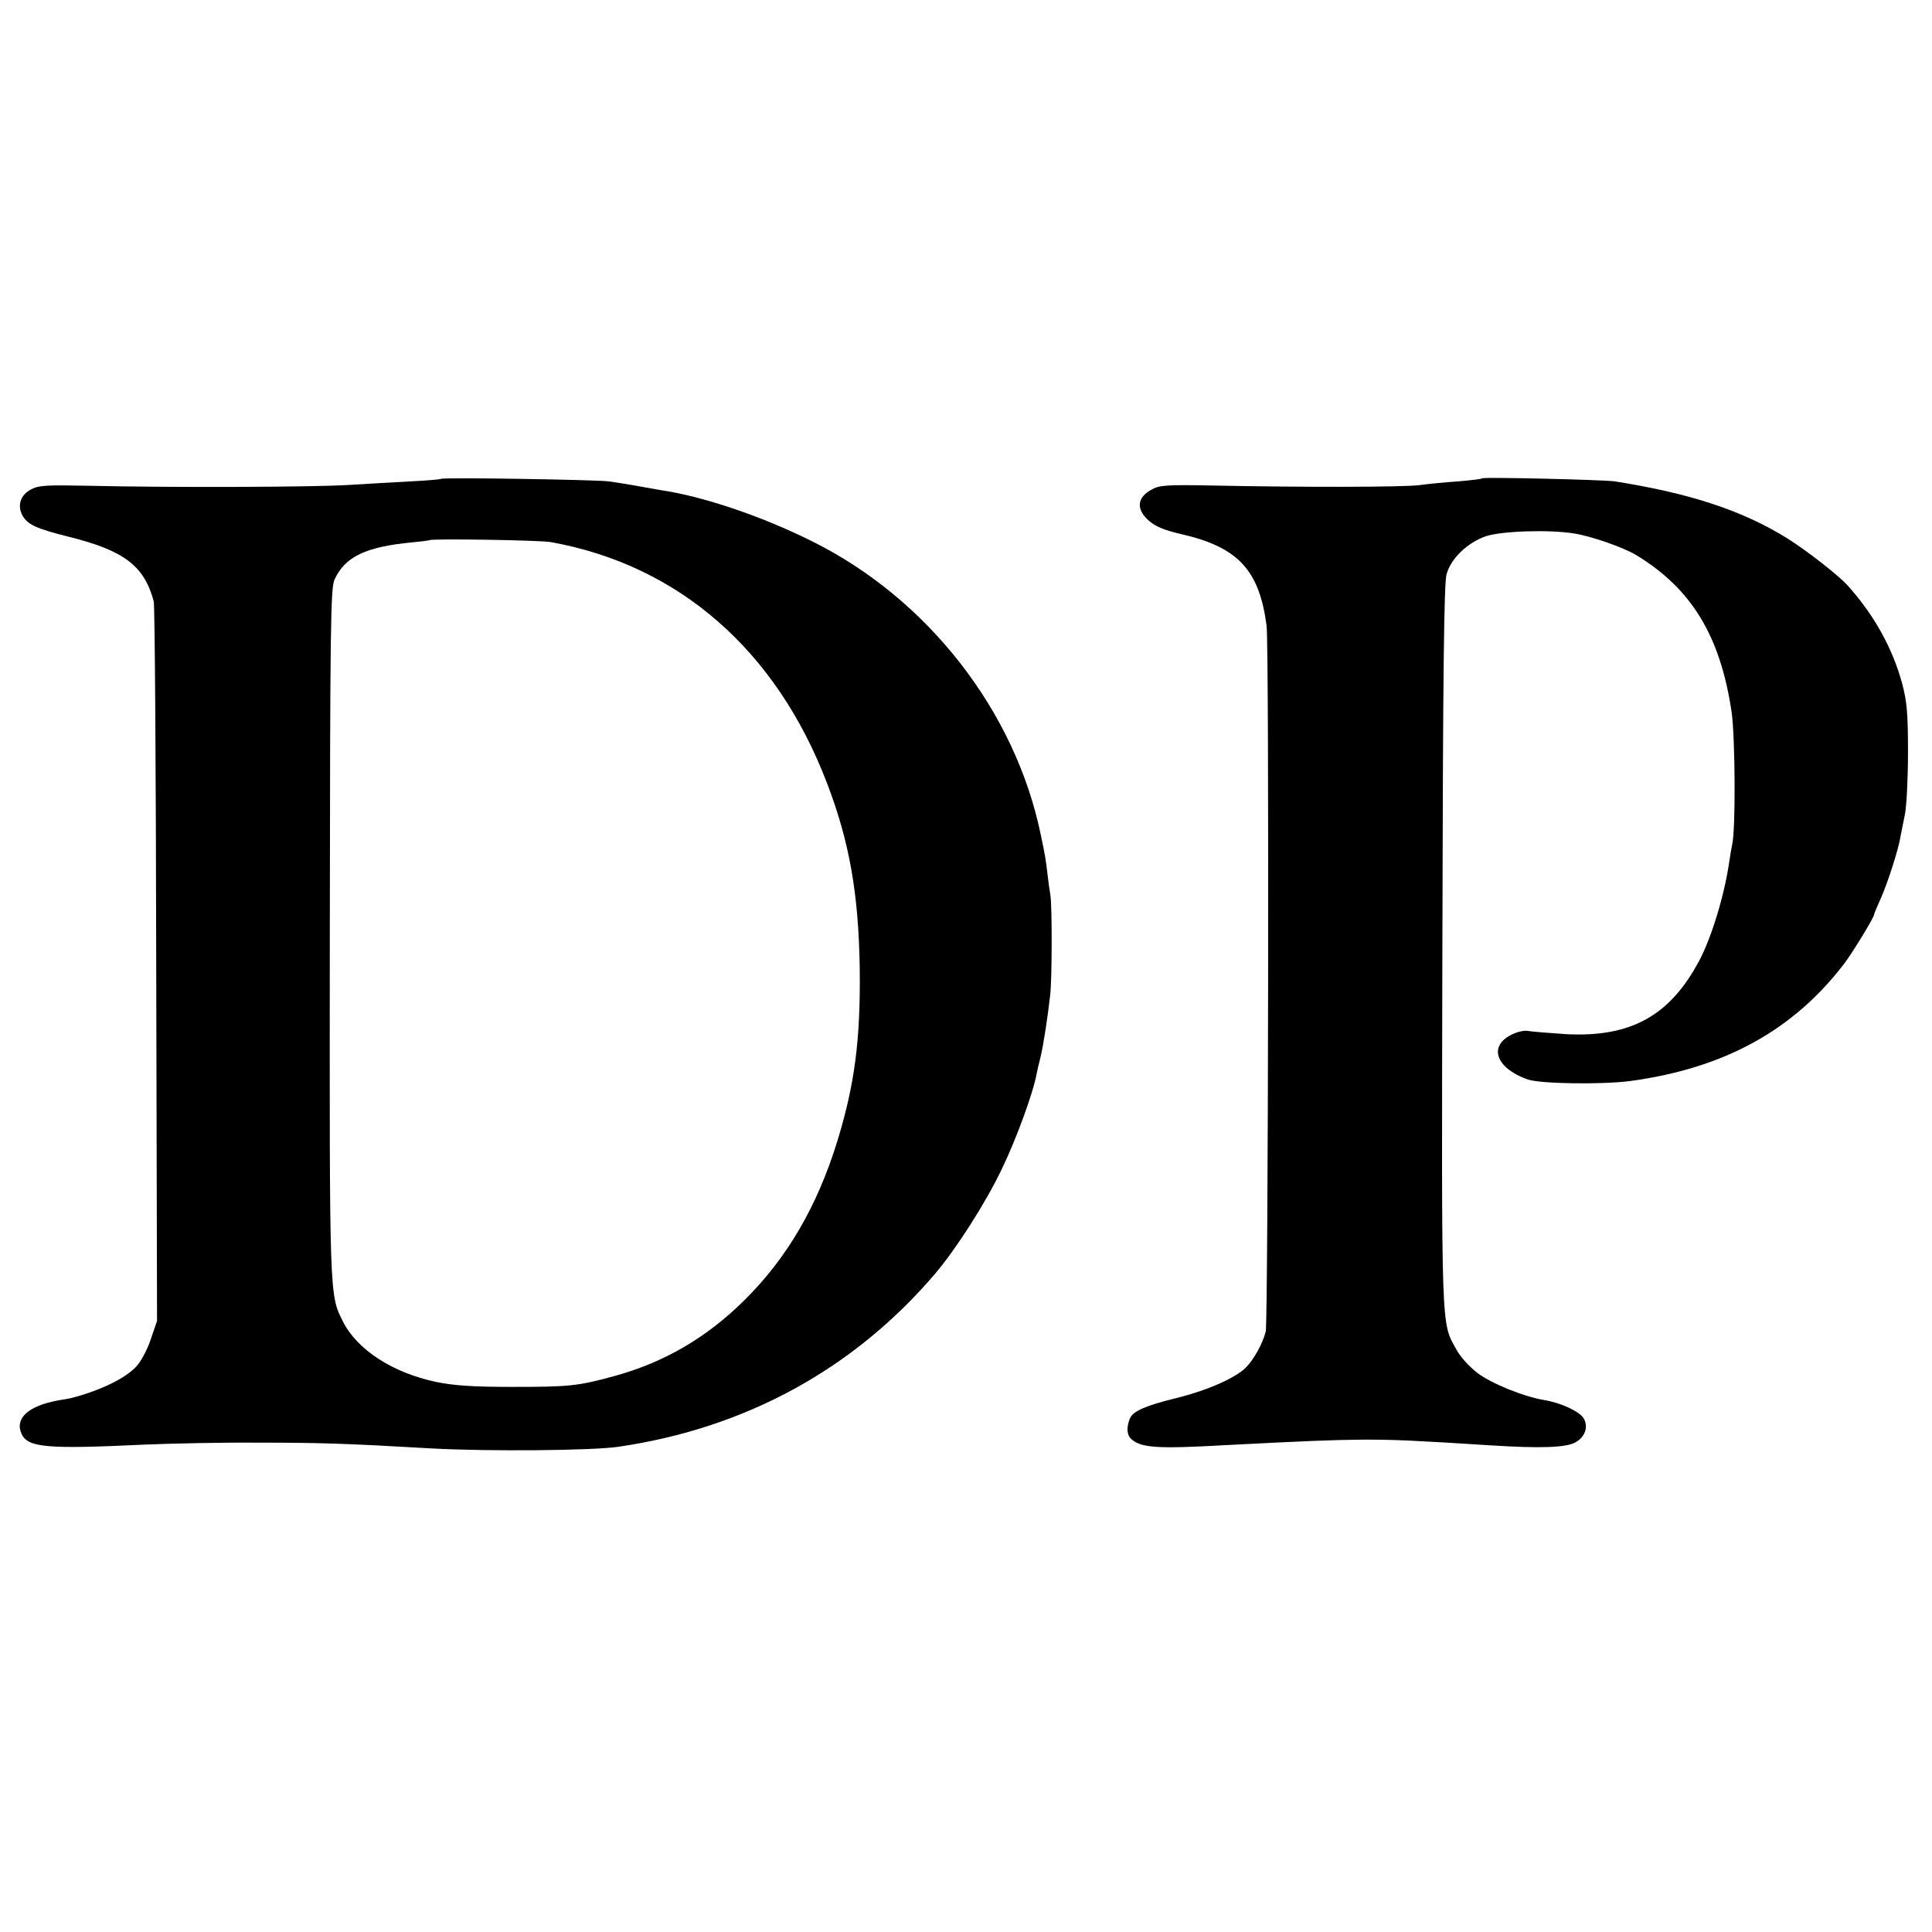
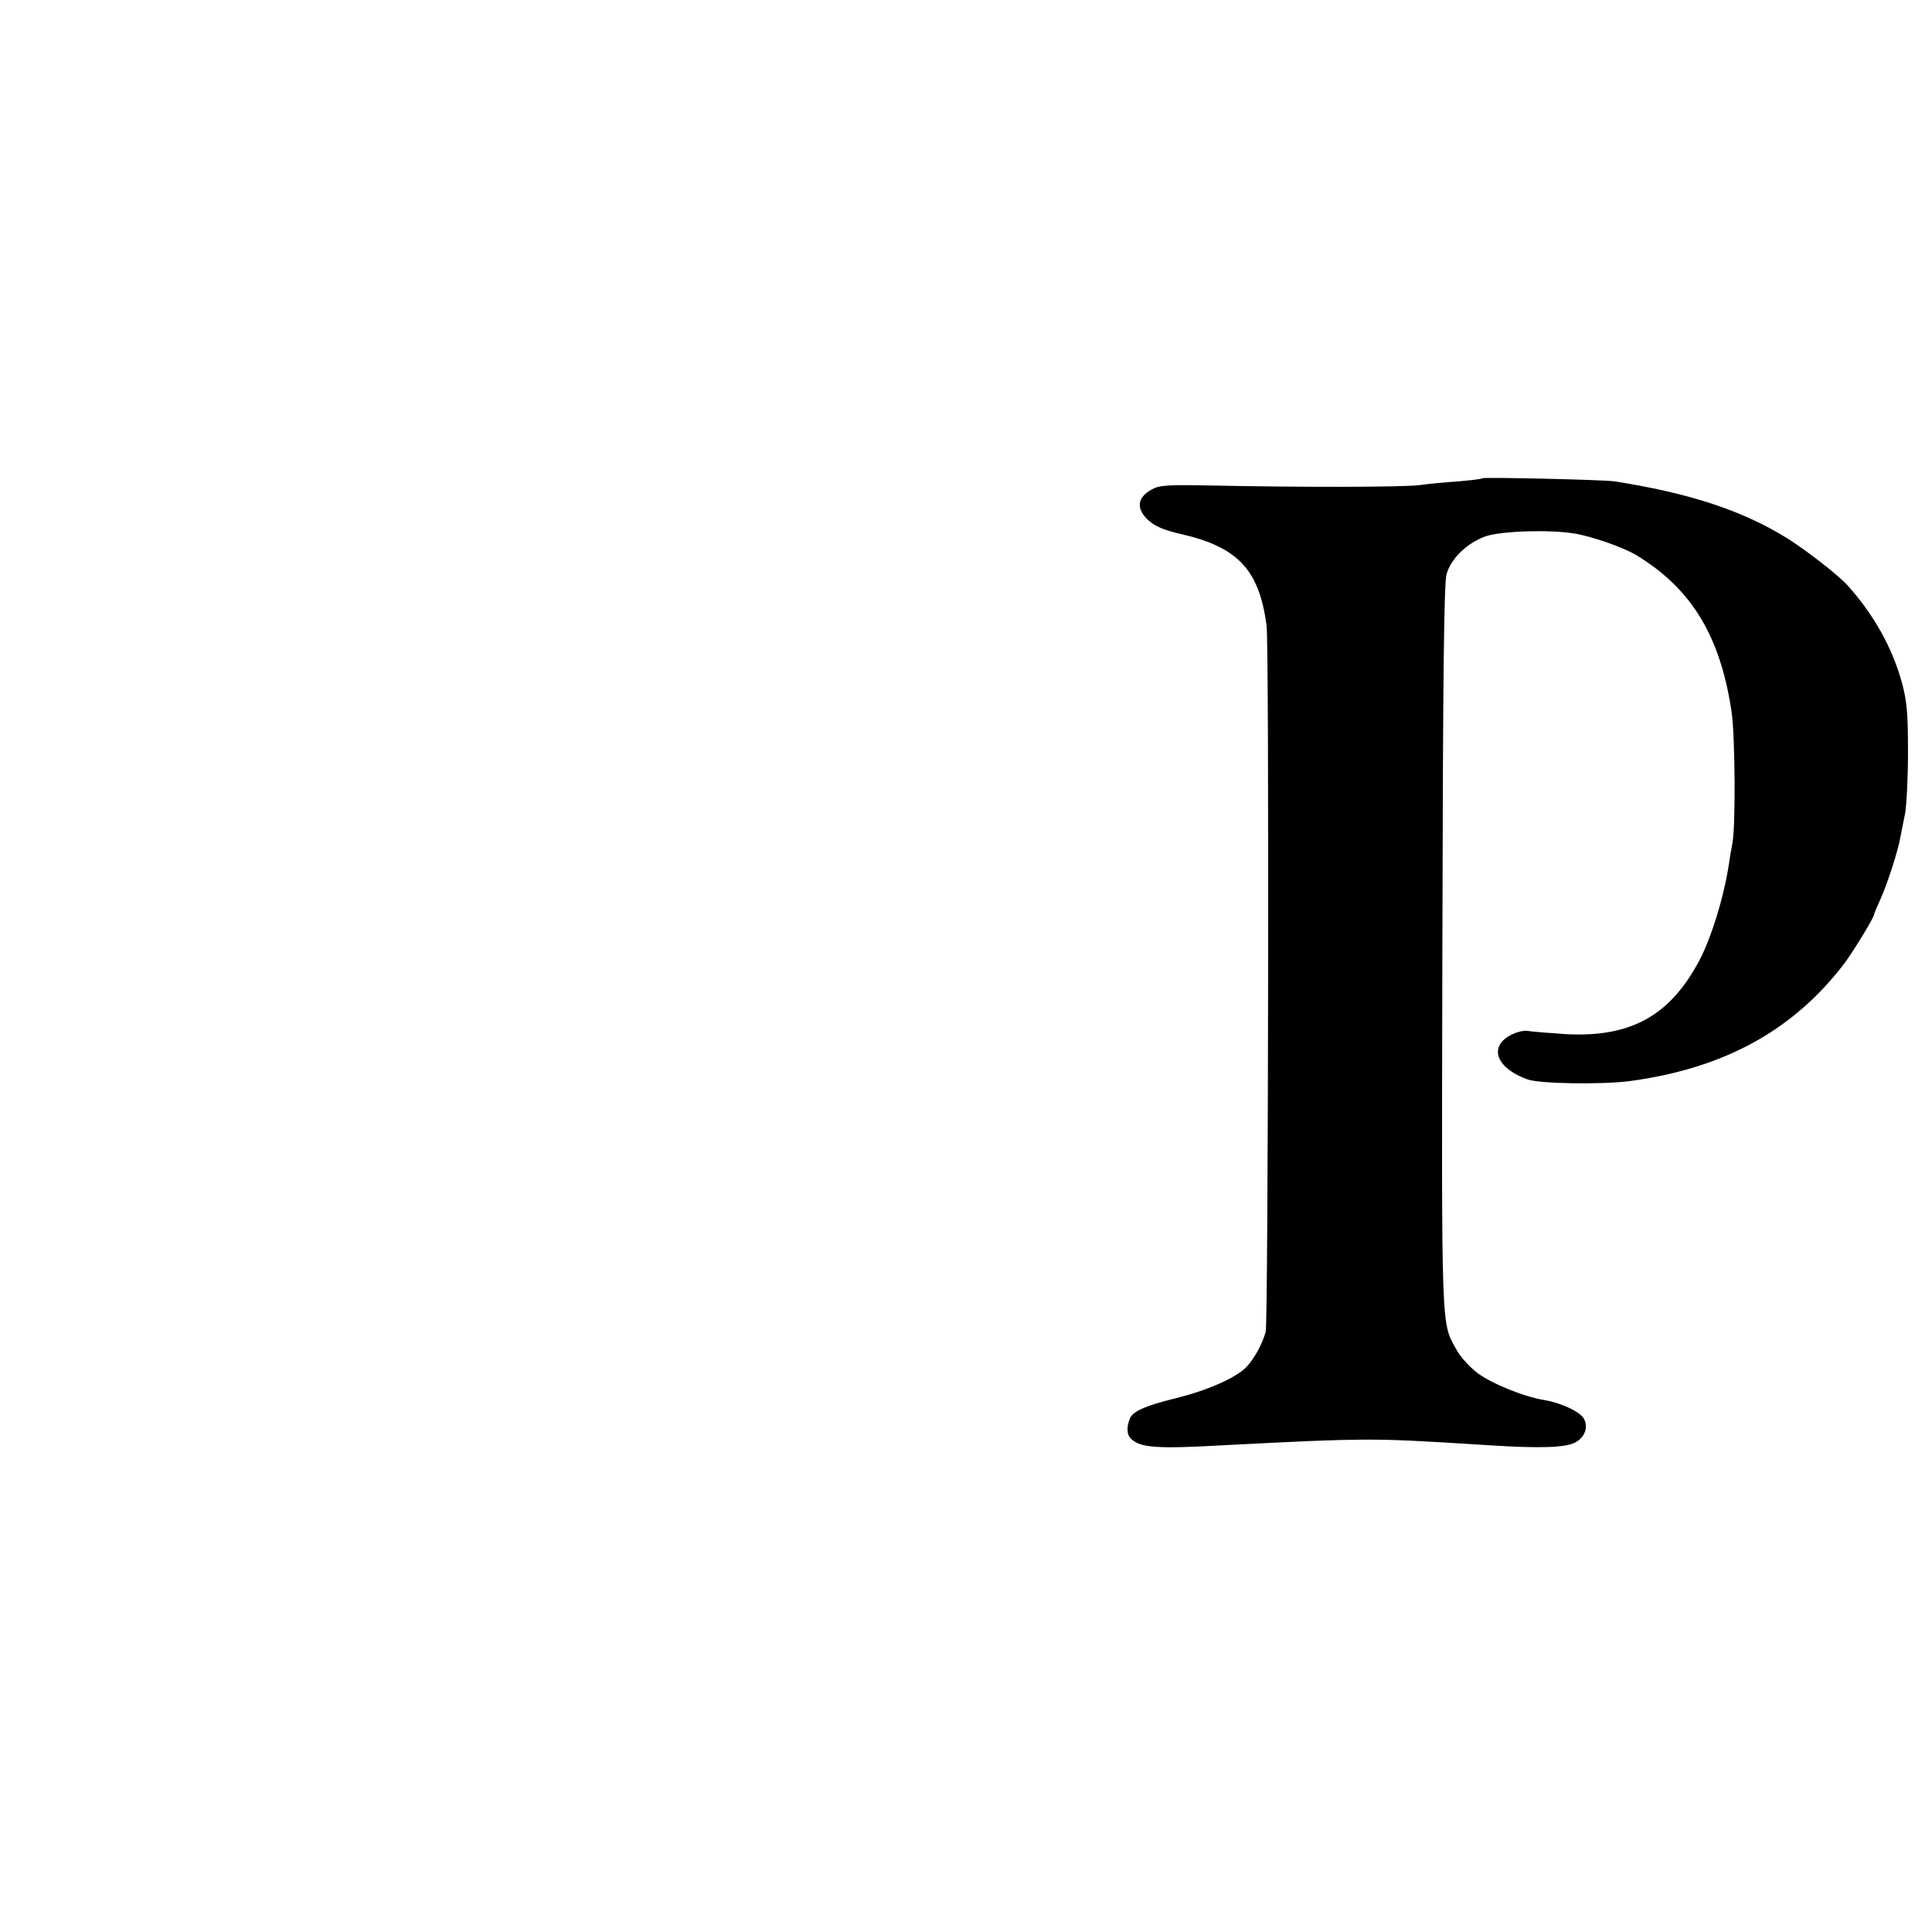
<svg xmlns="http://www.w3.org/2000/svg" version="1.0" width="700pt" height="700pt" viewBox="0 0 700 700" preserveAspectRatio="xMidYMid meet">
  <g transform="translate(0,700) scale(0.1,-0.1)" fill="#000000" stroke="none">
-     <path d="M1598 5265 c-2 -2 -50 -6 -108 -9 -58 -3 -159 -9 -225 -13 -125 -8 -644 -10 -945 -3 -151 3 -179 2 -207 -13 -39 -20 -51 -58 -32 -94 18 -33 49 -48 165 -77 203 -50 277 -106 311 -235 4 -14 8 -607 9 -1317 l3 -1290 -23 -67 c-12 -37 -36 -81 -52 -98 -41 -44 -131 -87 -234 -114 -3 -1 -25 -5 -50 -9 -108 -20 -157 -65 -132 -121 23 -50 90 -56 447 -39 94 4 278 8 410 7 227 0 320 -3 630 -21 200 -11 580 -8 675 6 460 67 853 281 1148 627 75 88 183 256 242 380 52 107 114 277 126 345 3 14 9 41 14 60 10 40 27 151 35 225 7 60 7 318 1 360 -3 17 -8 53 -11 80 -7 57 -7 59 -24 140 -92 448 -409 855 -827 1063 -184 92 -398 164 -549 186 -22 4 -62 11 -90 16 -27 5 -72 12 -100 16 -52 6 -601 15 -607 9z m397 -229 c464 -83 818 -392 1002 -875 81 -212 114 -400 118 -671 3 -257 -18 -418 -81 -624 -73 -237 -183 -425 -337 -577 -137 -136 -292 -226 -472 -275 -132 -36 -162 -39 -370 -39 -144 0 -211 5 -275 18 -157 33 -287 117 -338 220 -49 97 -48 89 -47 1412 1 1114 3 1244 17 1275 38 83 113 119 282 135 33 3 61 7 63 8 6 6 400 0 438 -7z" />
    <path d="M5370 5267 c-3 -3 -41 -7 -85 -11 -44 -3 -109 -9 -145 -14 -65 -7 -416 -8 -755 -1 -154 3 -185 1 -211 -14 -55 -29 -59 -72 -11 -114 24 -21 56 -34 116 -48 206 -47 283 -129 310 -331 10 -69 6 -2519 -3 -2558 -11 -44 -43 -102 -73 -132 -41 -39 -142 -83 -257 -111 -105 -26 -151 -46 -162 -72 -13 -32 -12 -60 5 -75 35 -32 95 -36 341 -22 291 15 384 19 500 20 115 0 182 -3 465 -21 172 -11 267 -8 301 10 37 19 50 57 32 88 -15 25 -82 56 -141 66 -75 12 -196 61 -246 100 -27 21 -61 58 -74 83 -56 101 -54 47 -51 1460 2 1003 6 1315 15 1349 16 58 75 114 142 138 57 19 230 25 321 10 63 -10 177 -50 224 -78 201 -122 305 -293 346 -569 13 -93 15 -425 2 -480 -3 -14 -8 -43 -11 -65 -17 -117 -63 -270 -108 -355 -106 -200 -248 -279 -482 -267 -60 4 -121 9 -134 11 -30 7 -84 -16 -103 -43 -32 -45 9 -101 97 -132 45 -16 268 -19 370 -6 342 46 593 184 778 427 32 43 107 166 107 176 0 3 11 29 24 58 24 53 65 179 72 226 3 14 10 50 16 80 6 30 11 132 11 225 0 142 -4 183 -21 248 -35 129 -102 249 -197 355 -33 37 -146 125 -217 170 -163 102 -355 165 -628 208 -44 6 -474 16 -480 11z" />
  </g>
</svg>